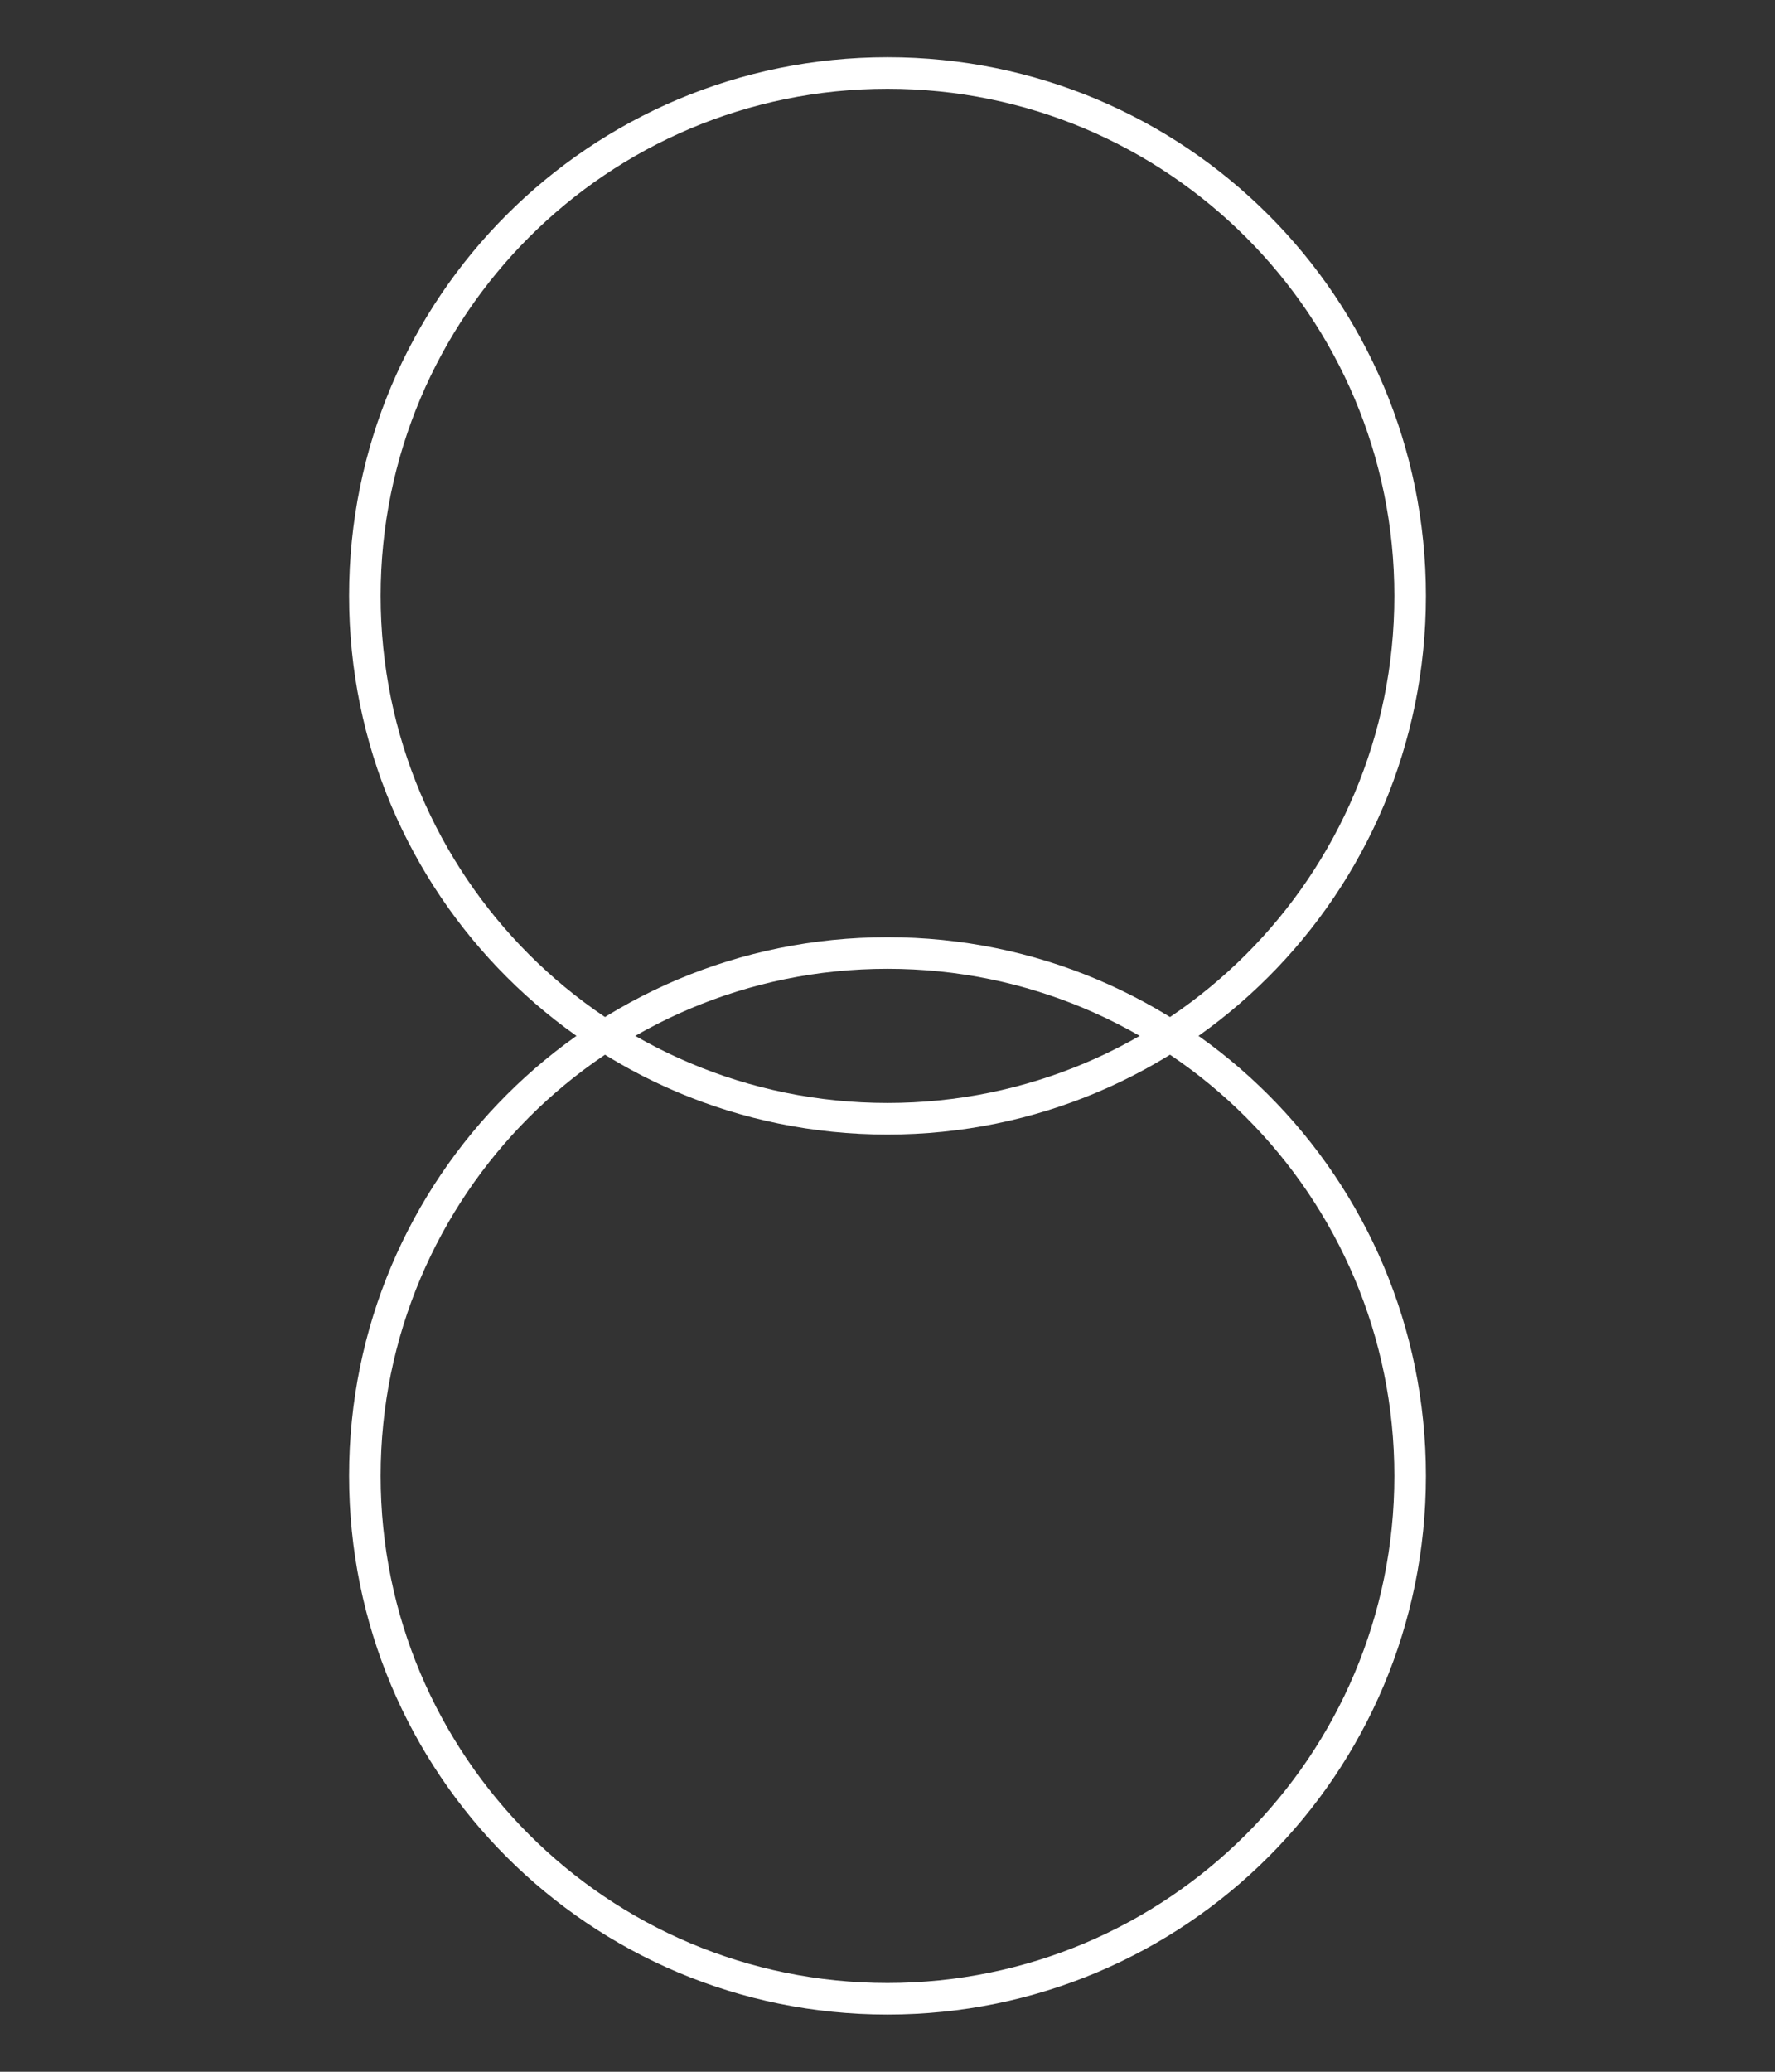
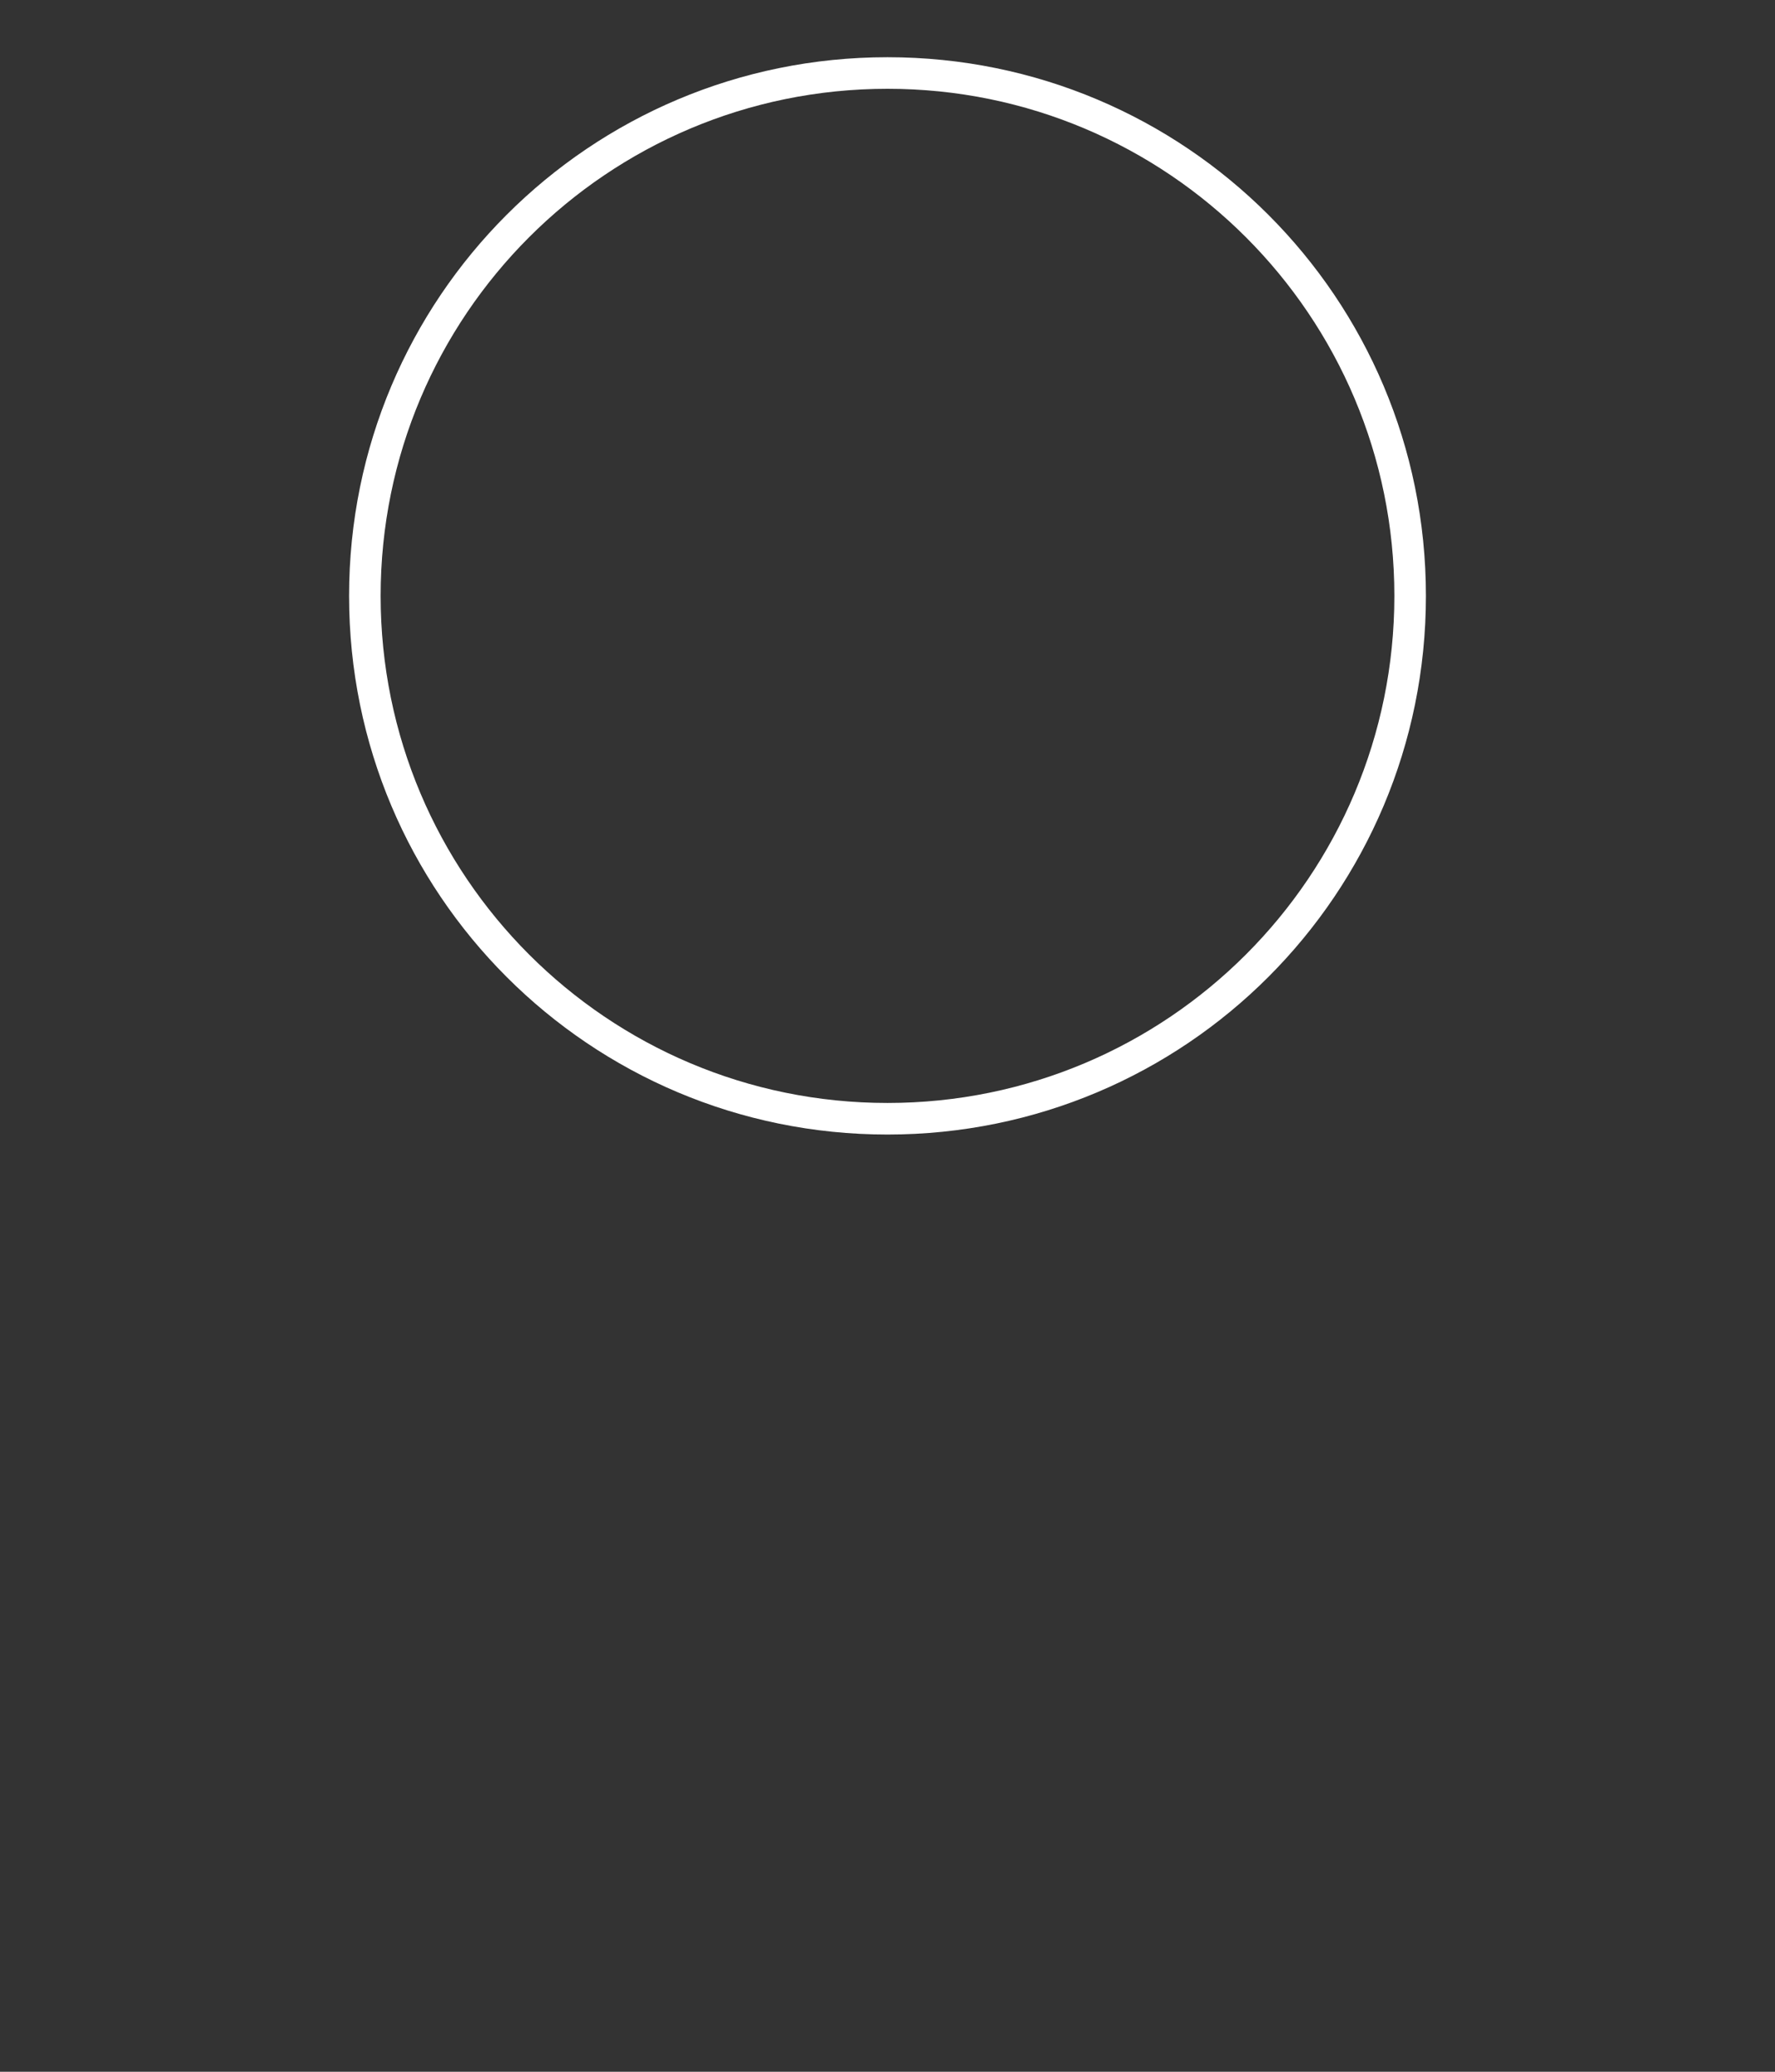
<svg xmlns="http://www.w3.org/2000/svg" version="1.1" id="a" x="0px" y="0px" viewBox="0 0 90 105" style="enable-background:new 0 0 90 105;" xml:space="preserve">
  <rect x="0" y="0" width="90" height="105" fill="#333333" stroke="none" />
  <style type="text/css">
	.st0{fill:#FFFFFF;}
</style>
  <g>
    <path class="st0" d="M45,57.5c-15.1,0-27.3-12.2-27.3-27.3S29.9,2.9,45,2.9c15.1,0,27.3,12.2,27.3,27.3S60.1,57.5,45,57.5z M45,4.5   C30.8,4.5,19.3,16,19.3,30.2S30.8,55.9,45,55.9s25.7-11.5,25.7-25.7S59.2,4.5,45,4.5z" />
  </g>
  <g>
-     <path class="st0" d="M45,102.1c-15.1,0-27.3-12.2-27.3-27.3S29.9,47.5,45,47.5c15.1,0,27.3,12.2,27.3,27.3S60.1,102.1,45,102.1z    M45,49.1c-14.2,0-25.7,11.5-25.7,25.7s11.5,25.7,25.7,25.7S70.7,89,70.7,74.8S59.2,49.1,45,49.1z" />
-   </g>
+     </g>
</svg>